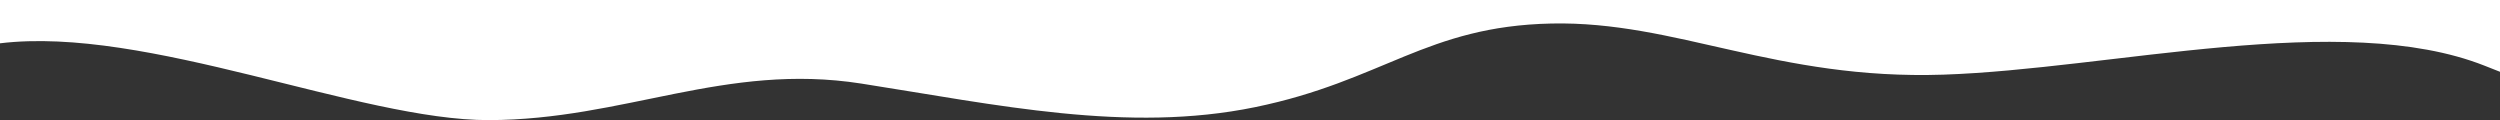
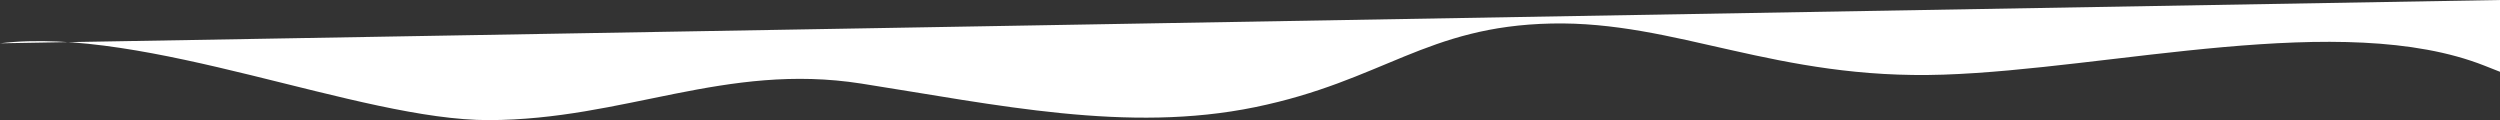
<svg xmlns="http://www.w3.org/2000/svg" width="2560px" height="123px" viewBox="0 0 2560 123" version="1.1">
  <rect x="0" y="0" width="2560" height="123" fill="#333333" stroke="none" />
  <title>Combined Shape</title>
  <desc>Created with Sketch.</desc>
  <defs />
  <g id="Launch-site" stroke="none" stroke-width="1" fill="none" fill-rule="evenodd">
    <g id="Desktop-Images" transform="translate(-607, -2908)" fill="#FFFFFF">
-       <path d="M607,2952.347 L607,2908 L3167,2908 L3167,2981.516 C3162.085,2979.572 3156.757,2977.466 3150.983,2975.193 C3005.614,2917.974 2768.654,2978.739 2597.118,2984.443 C2425.583,2990.146 2323.692,2929.364 2195.632,2932.084 C2067.571,2934.804 2023.052,2990.822 1892.268,3017.714 C1761.483,3044.605 1628.07,3015.309 1488.86,2993.56 C1349.651,2971.812 1246.188,3030.736 1107.509,3031 C975.354,3031.251 756.756,2934.166 607,2952.347 Z" id="Combined-Shape" />
+       <path d="M607,2952.347 L3167,2908 L3167,2981.516 C3162.085,2979.572 3156.757,2977.466 3150.983,2975.193 C3005.614,2917.974 2768.654,2978.739 2597.118,2984.443 C2425.583,2990.146 2323.692,2929.364 2195.632,2932.084 C2067.571,2934.804 2023.052,2990.822 1892.268,3017.714 C1761.483,3044.605 1628.07,3015.309 1488.86,2993.56 C1349.651,2971.812 1246.188,3030.736 1107.509,3031 C975.354,3031.251 756.756,2934.166 607,2952.347 Z" id="Combined-Shape" />
    </g>
  </g>
</svg>